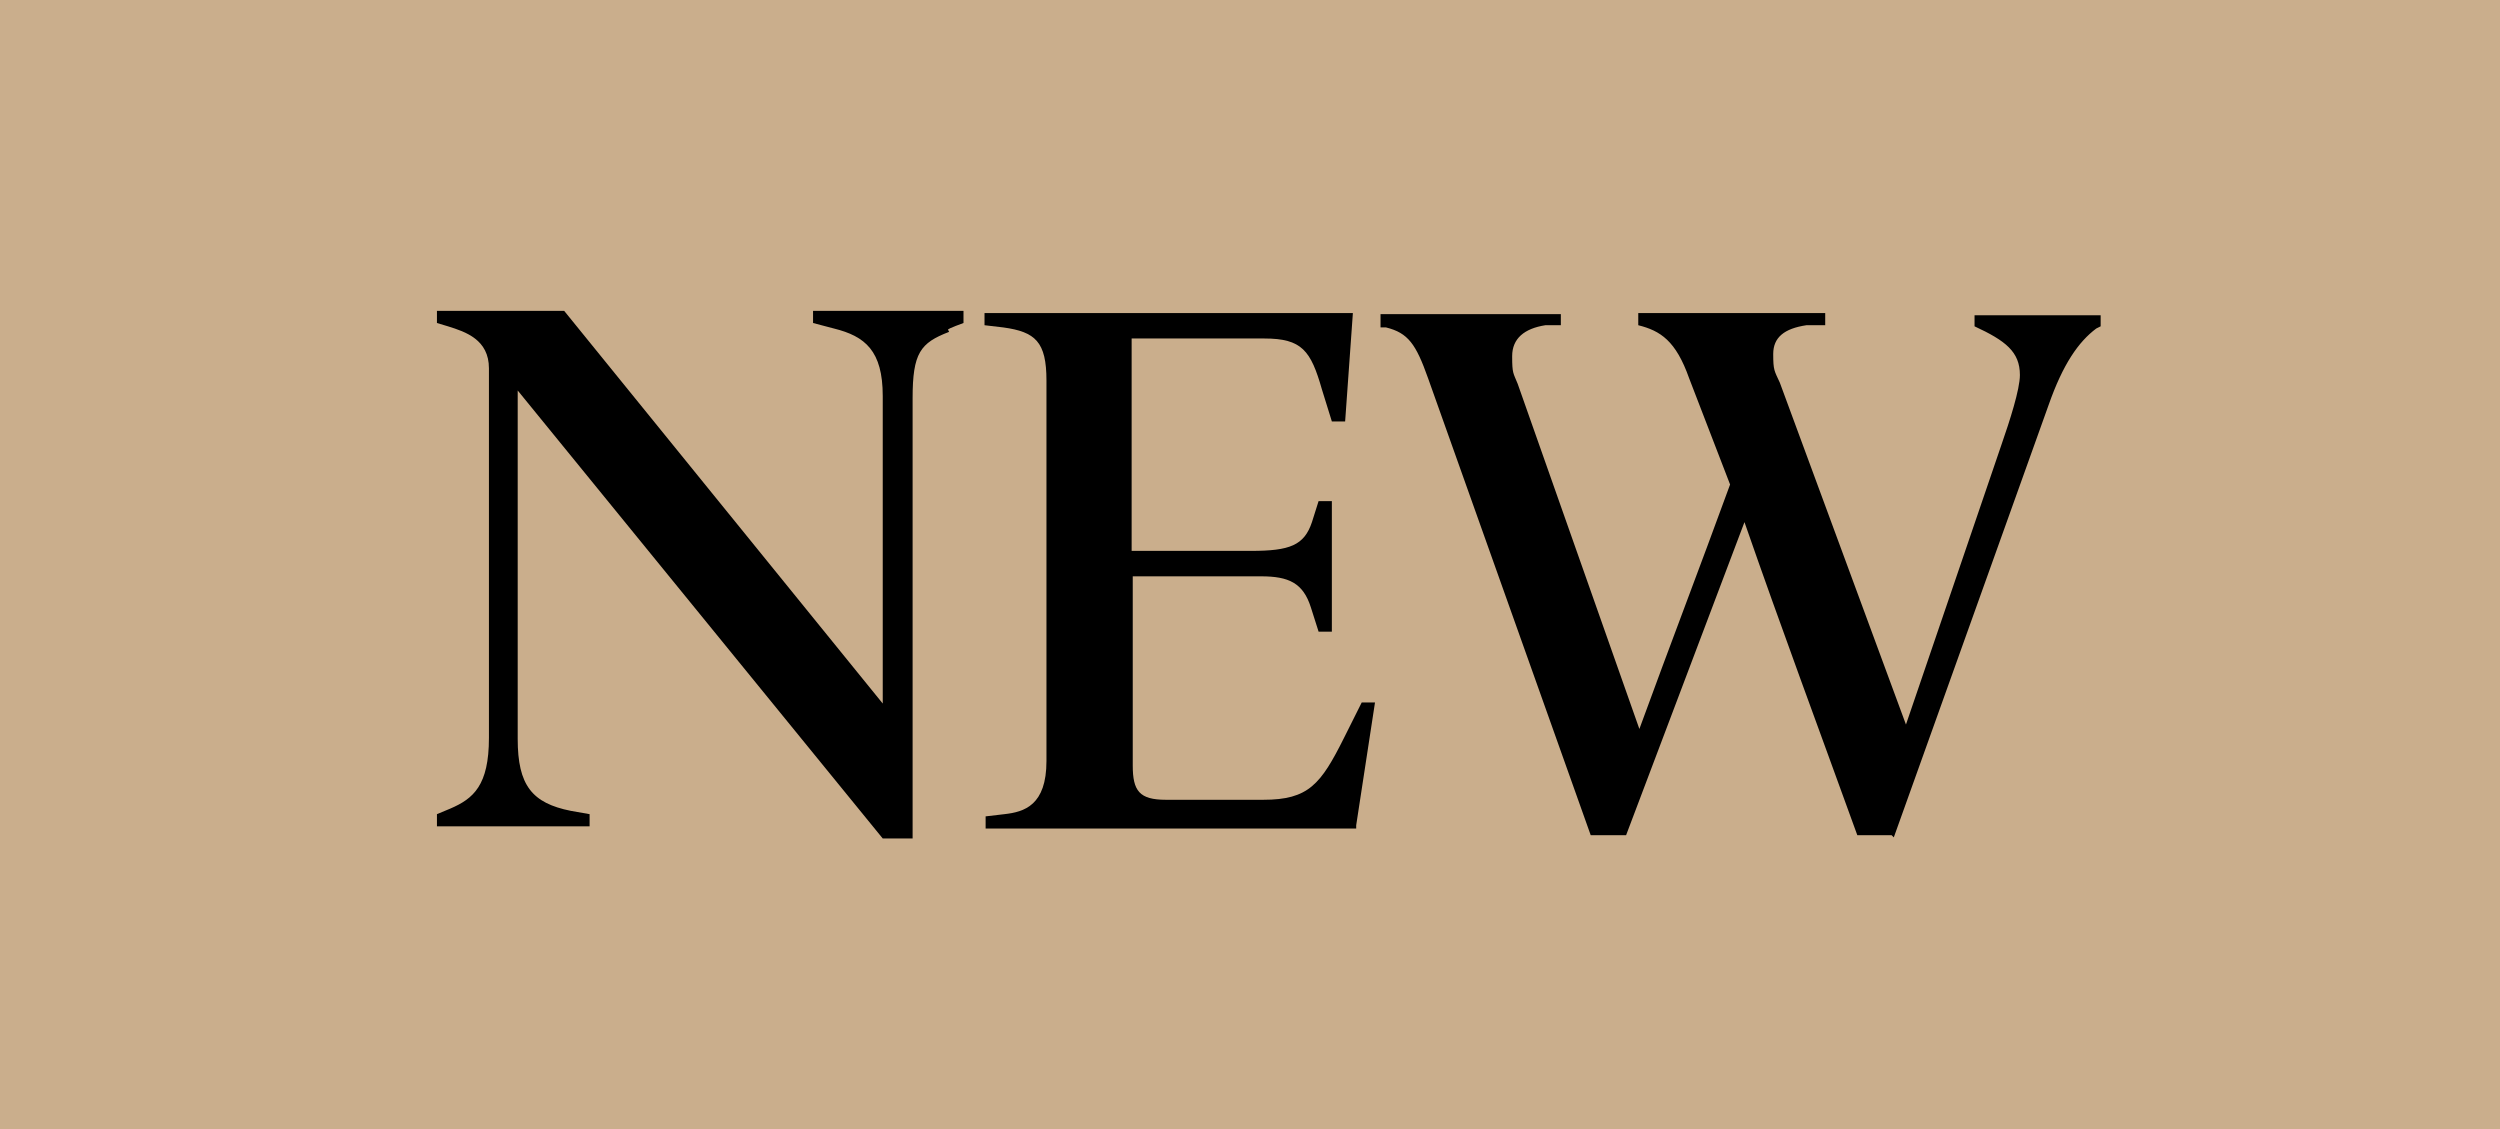
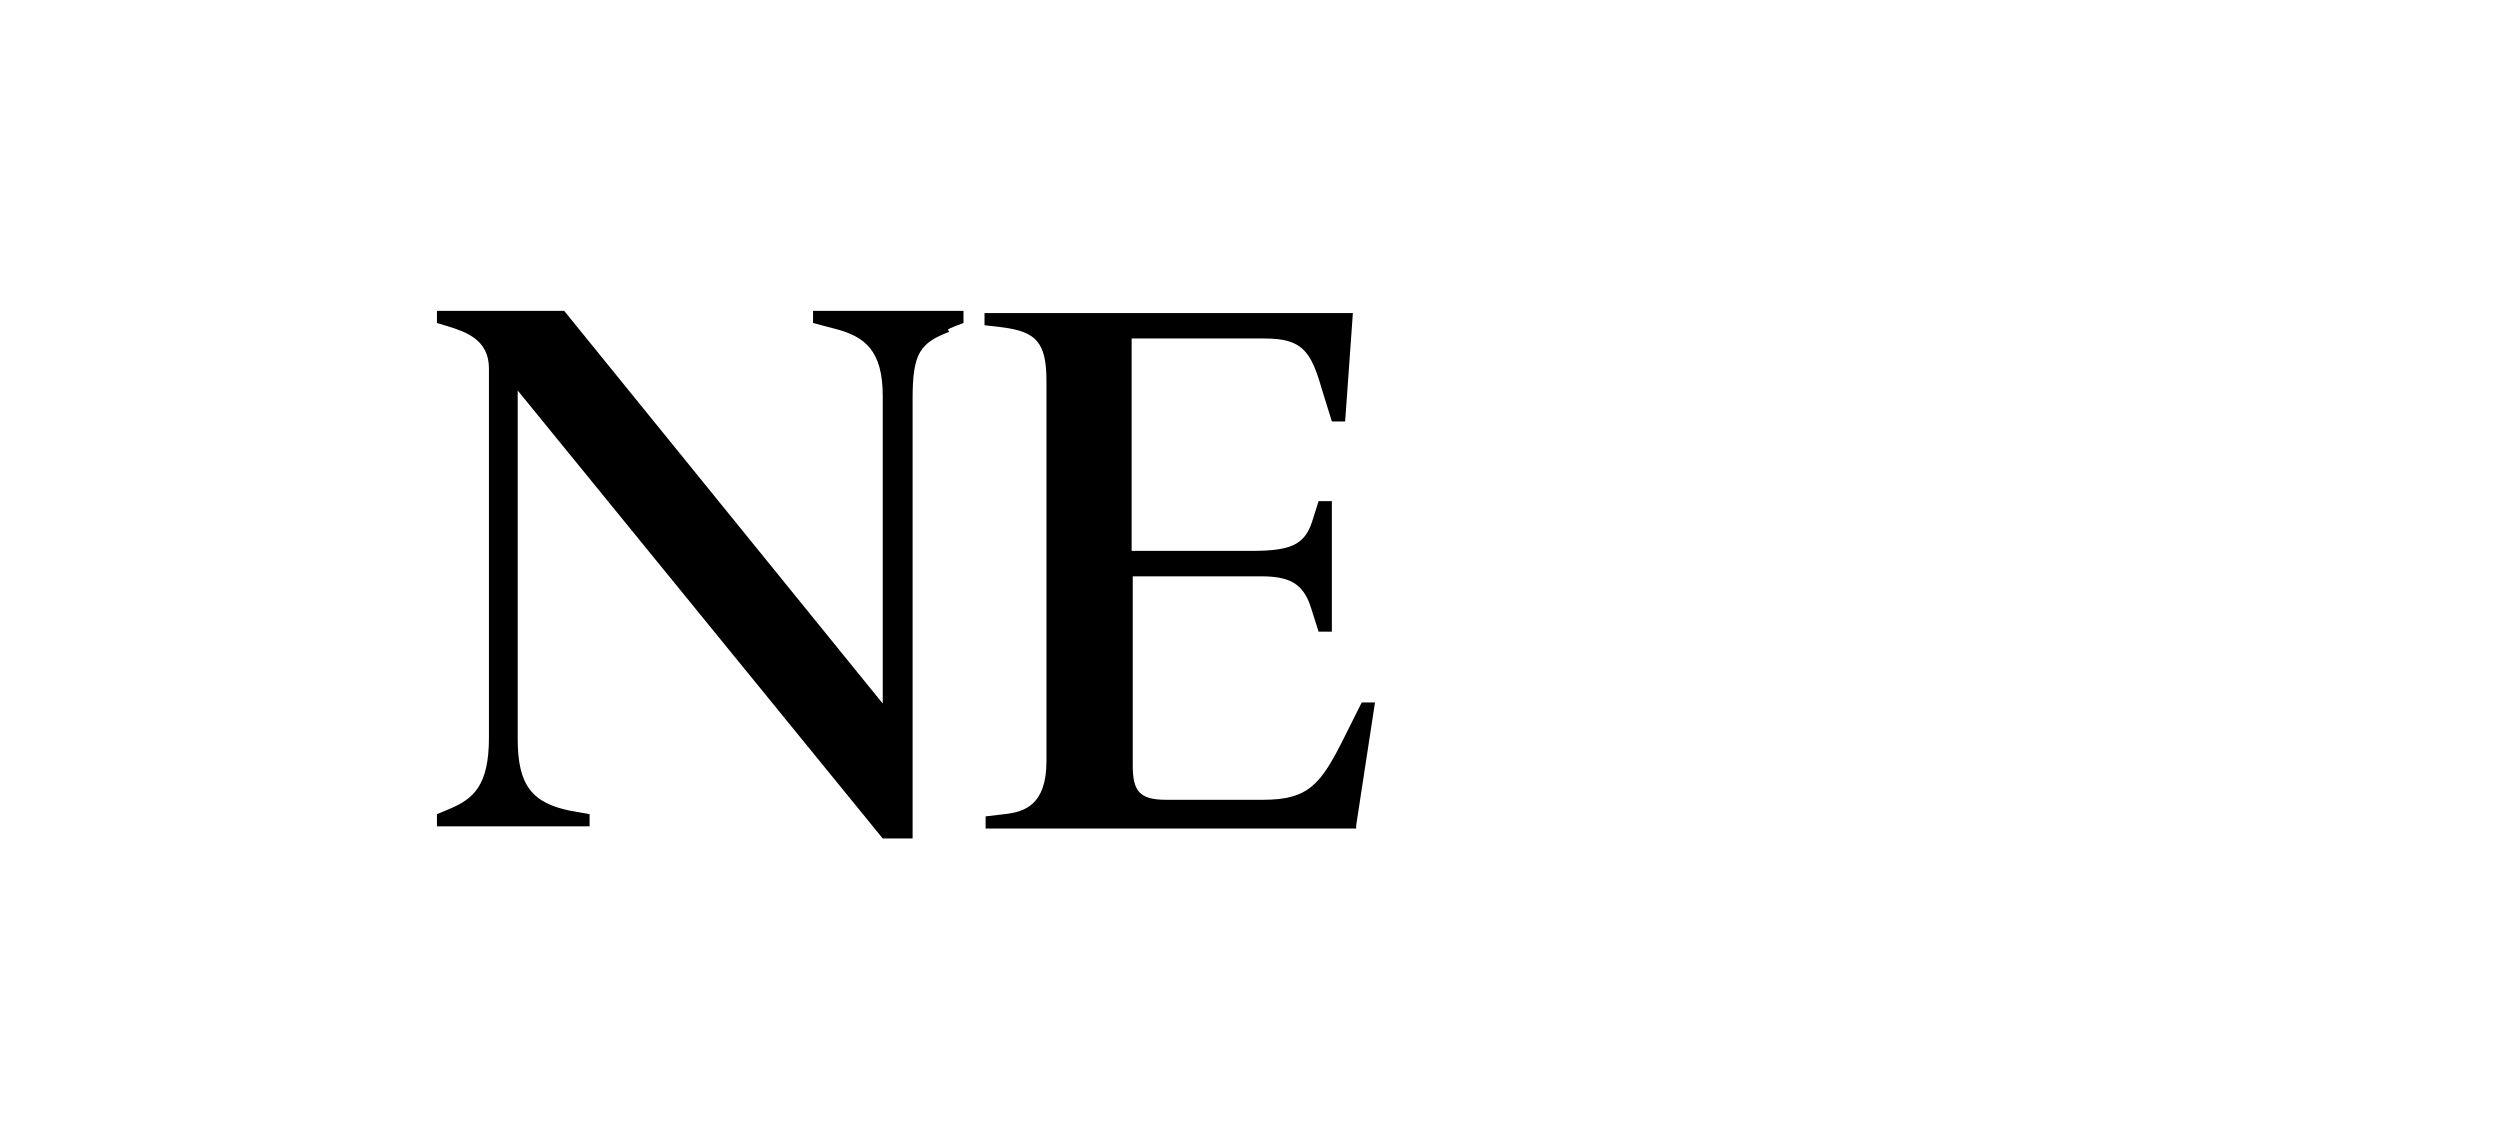
<svg xmlns="http://www.w3.org/2000/svg" id="Layer_2" version="1.1" viewBox="0 0 226 102.1">
  <defs>
    <style>
      .st0 {
        fill: #caae8c;
      }
    </style>
  </defs>
  <g id="Layer_2-2">
    <g>
      <g id="Layer_1-2">
-         <rect class="st0" width="226" height="102.1" />
-       </g>
+         </g>
      <g>
        <path d="M85.8,30c-2.6,1-3.3,1.9-3.3,6v39.8h-2.7l-33-40.5v31.5c0,4.2,1.3,5.8,4.8,6.5l1.7.3v1.1h-13.8v-1.1l1.2-.5c2.1-.9,3.5-2.1,3.5-6.4v-33.4c0-2.6-2.1-3.3-3.7-3.8l-1-.3v-1.1h11.5l28.8,35.5v-27.8c0-4.1-1.6-5.4-4.4-6.1l-1.9-.5v-1.1h13.6v1.1s-1.4.5-1.4.6Z" />
        <path d="M122.6,74.9h-33.5v-1.1l1.7-.2c1.8-.2,3.8-.8,3.8-4.8v-34.4c0-3.5-1-4.4-3.9-4.8l-1.7-.2v-1.1h33.3l-.7,9.8h-1.2l-.9-2.9c-1-3.5-1.8-4.6-5.2-4.6h-12v19.2h10.8c3.5,0,4.8-.5,5.5-2.6l.6-1.9h1.2v11.8h-1.2l-.7-2.2c-.7-2.2-2-2.8-4.5-2.8h-11.6v17.1c0,2.3.6,3.1,3,3.1h8.8c4.1,0,5.2-1.4,7.3-5.6l1.6-3.2h1.2l-1.7,11.1h0Z" />
-         <path d="M171,75.5h-3.1c-3.4-9.4-6.9-18.8-10.2-28.3l-10.7,28.3h-3.2l-14.7-41.3c-1.1-3.1-1.8-4.1-3.8-4.6h-.5v-1.2h16.3v1h-1.4c-1.9.3-3,1.2-3,2.8s.1,1.5.5,2.5l11,31.2c2.7-7.4,5.5-14.7,8.2-22.1l-3.7-9.6c-1.2-3.4-2.6-4.3-4.6-4.8v-1.1h16.9v1.1h-1.7c-2,.3-3,1.1-3,2.6s.1,1.5.6,2.6l11.4,30.9,8.6-25.2c.8-2.3,1.7-5.1,1.7-6.4,0-2.1-1.3-3.1-4.1-4.4v-1h11.4v1l-.4.2c-1.6,1.2-3,3.2-4.3,6.9l-14,39.1h0Z" />
      </g>
    </g>
  </g>
</svg>